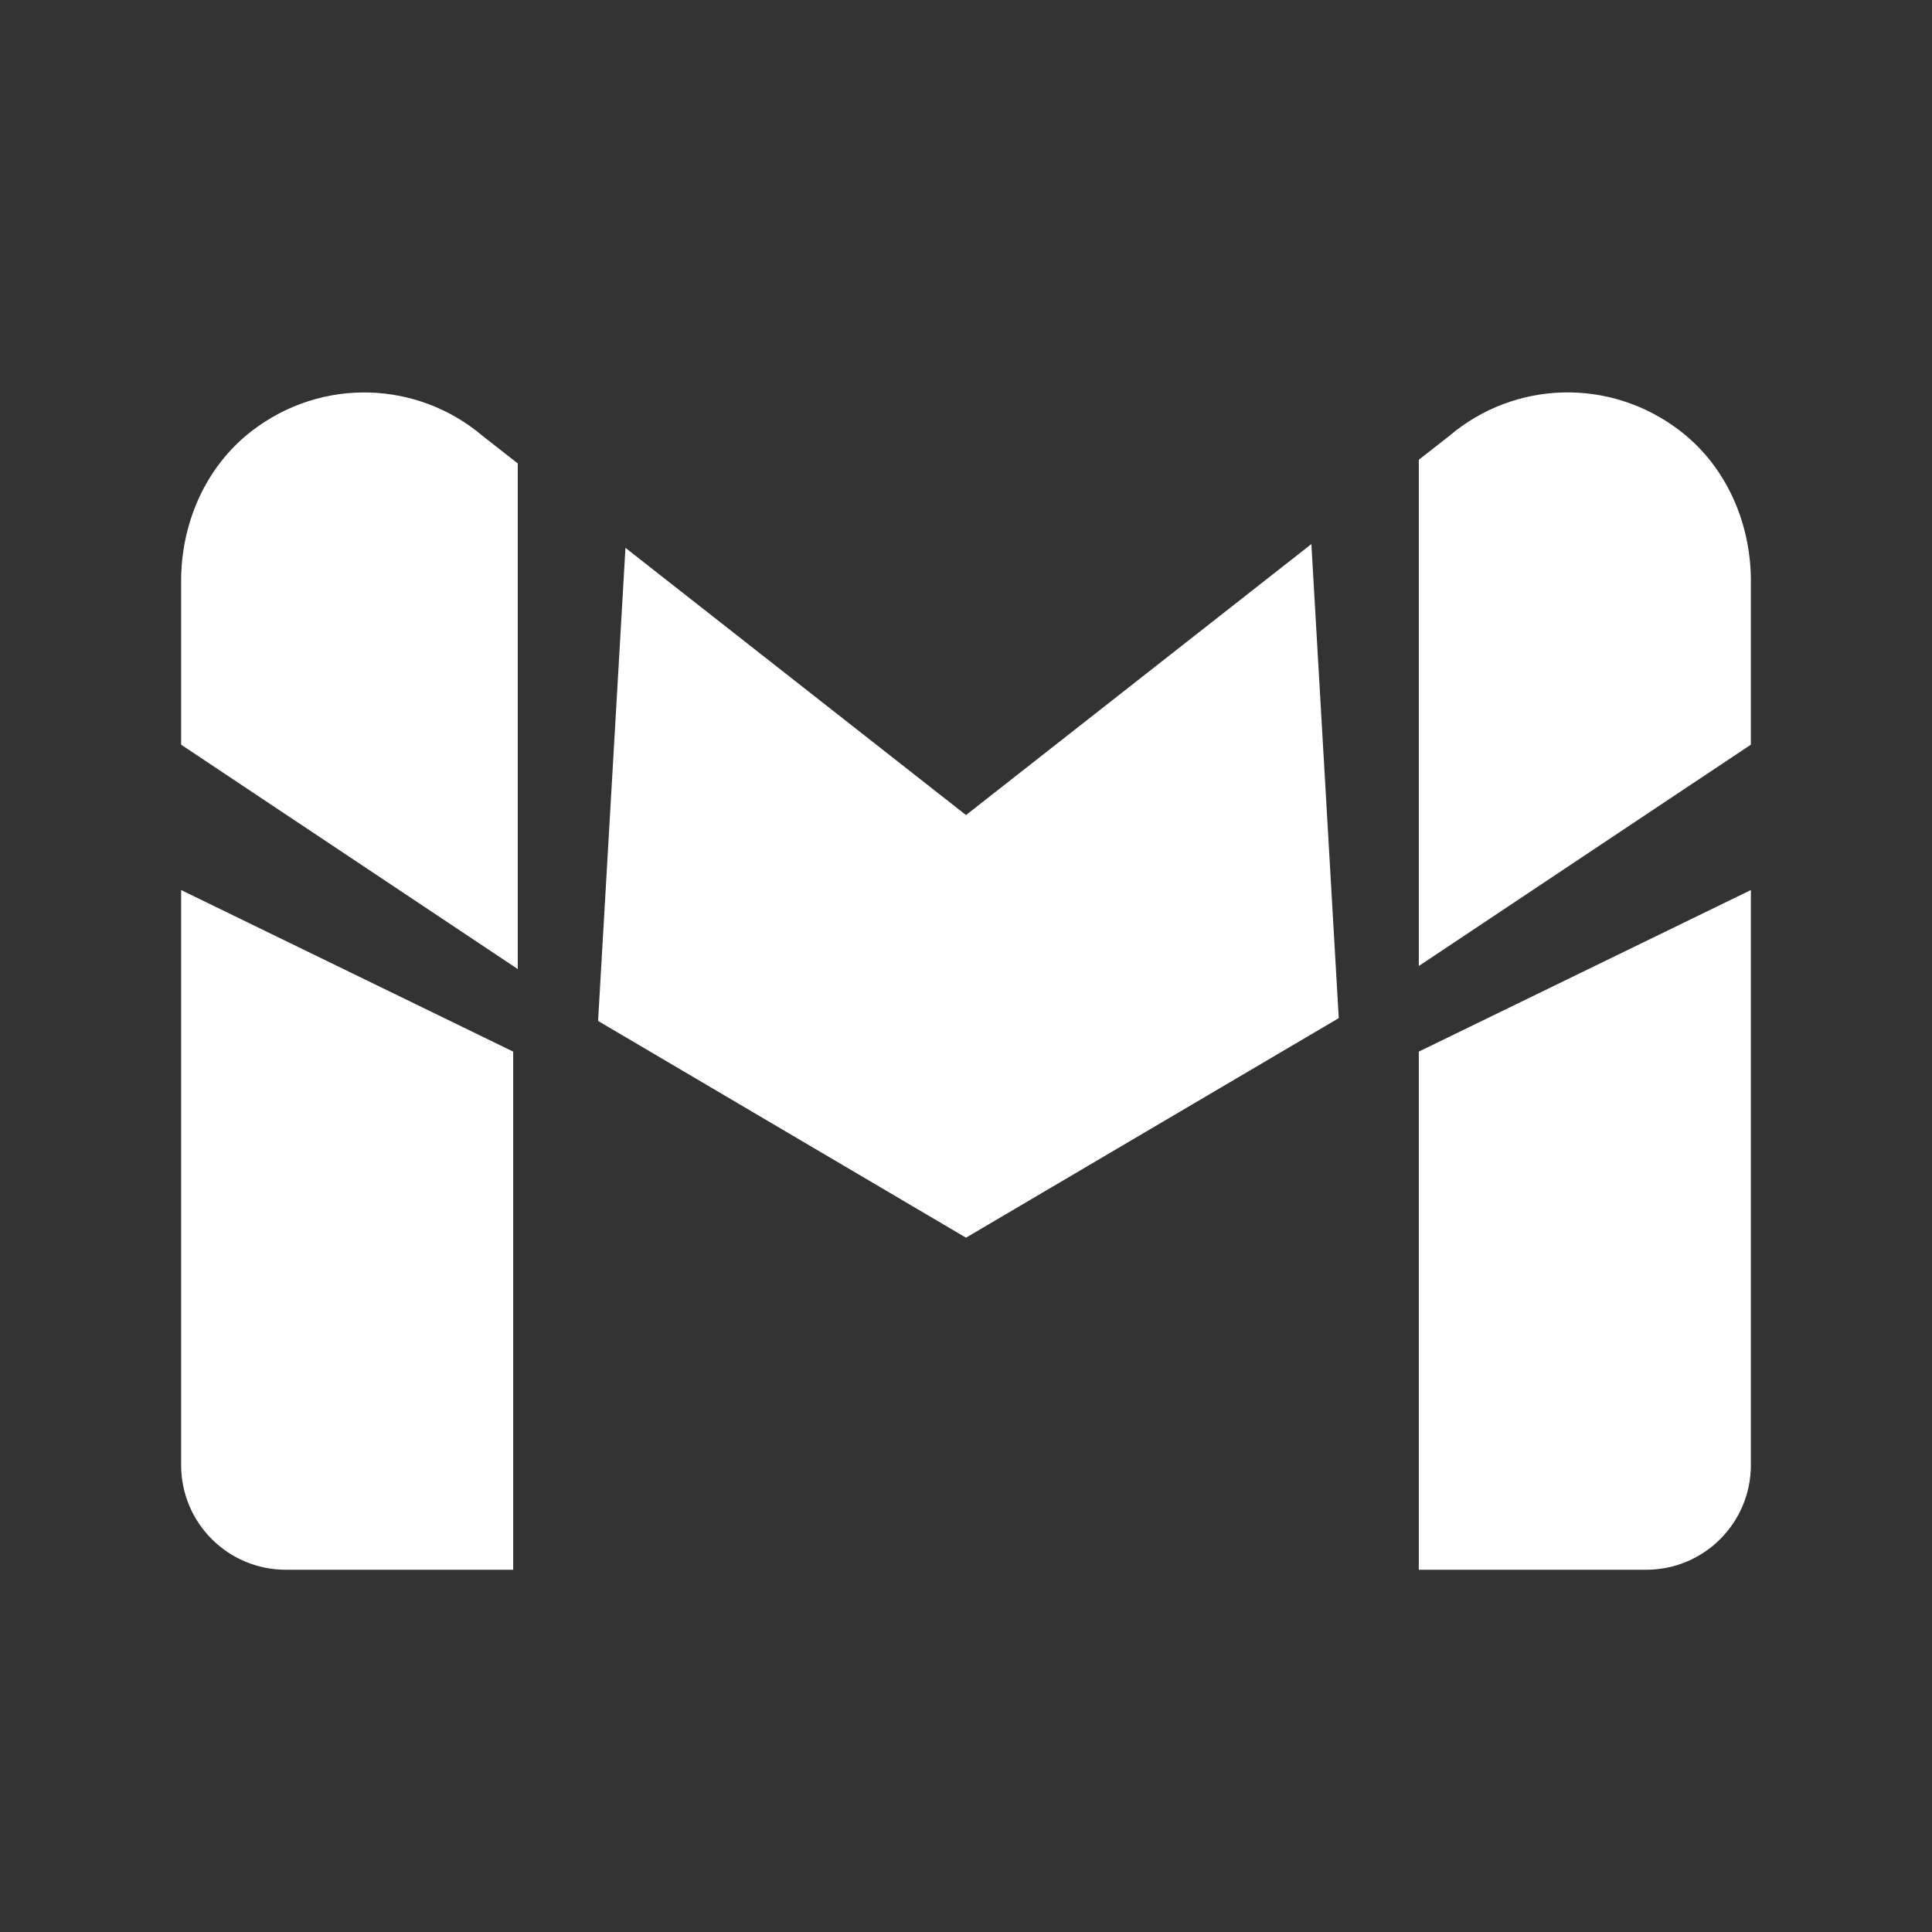
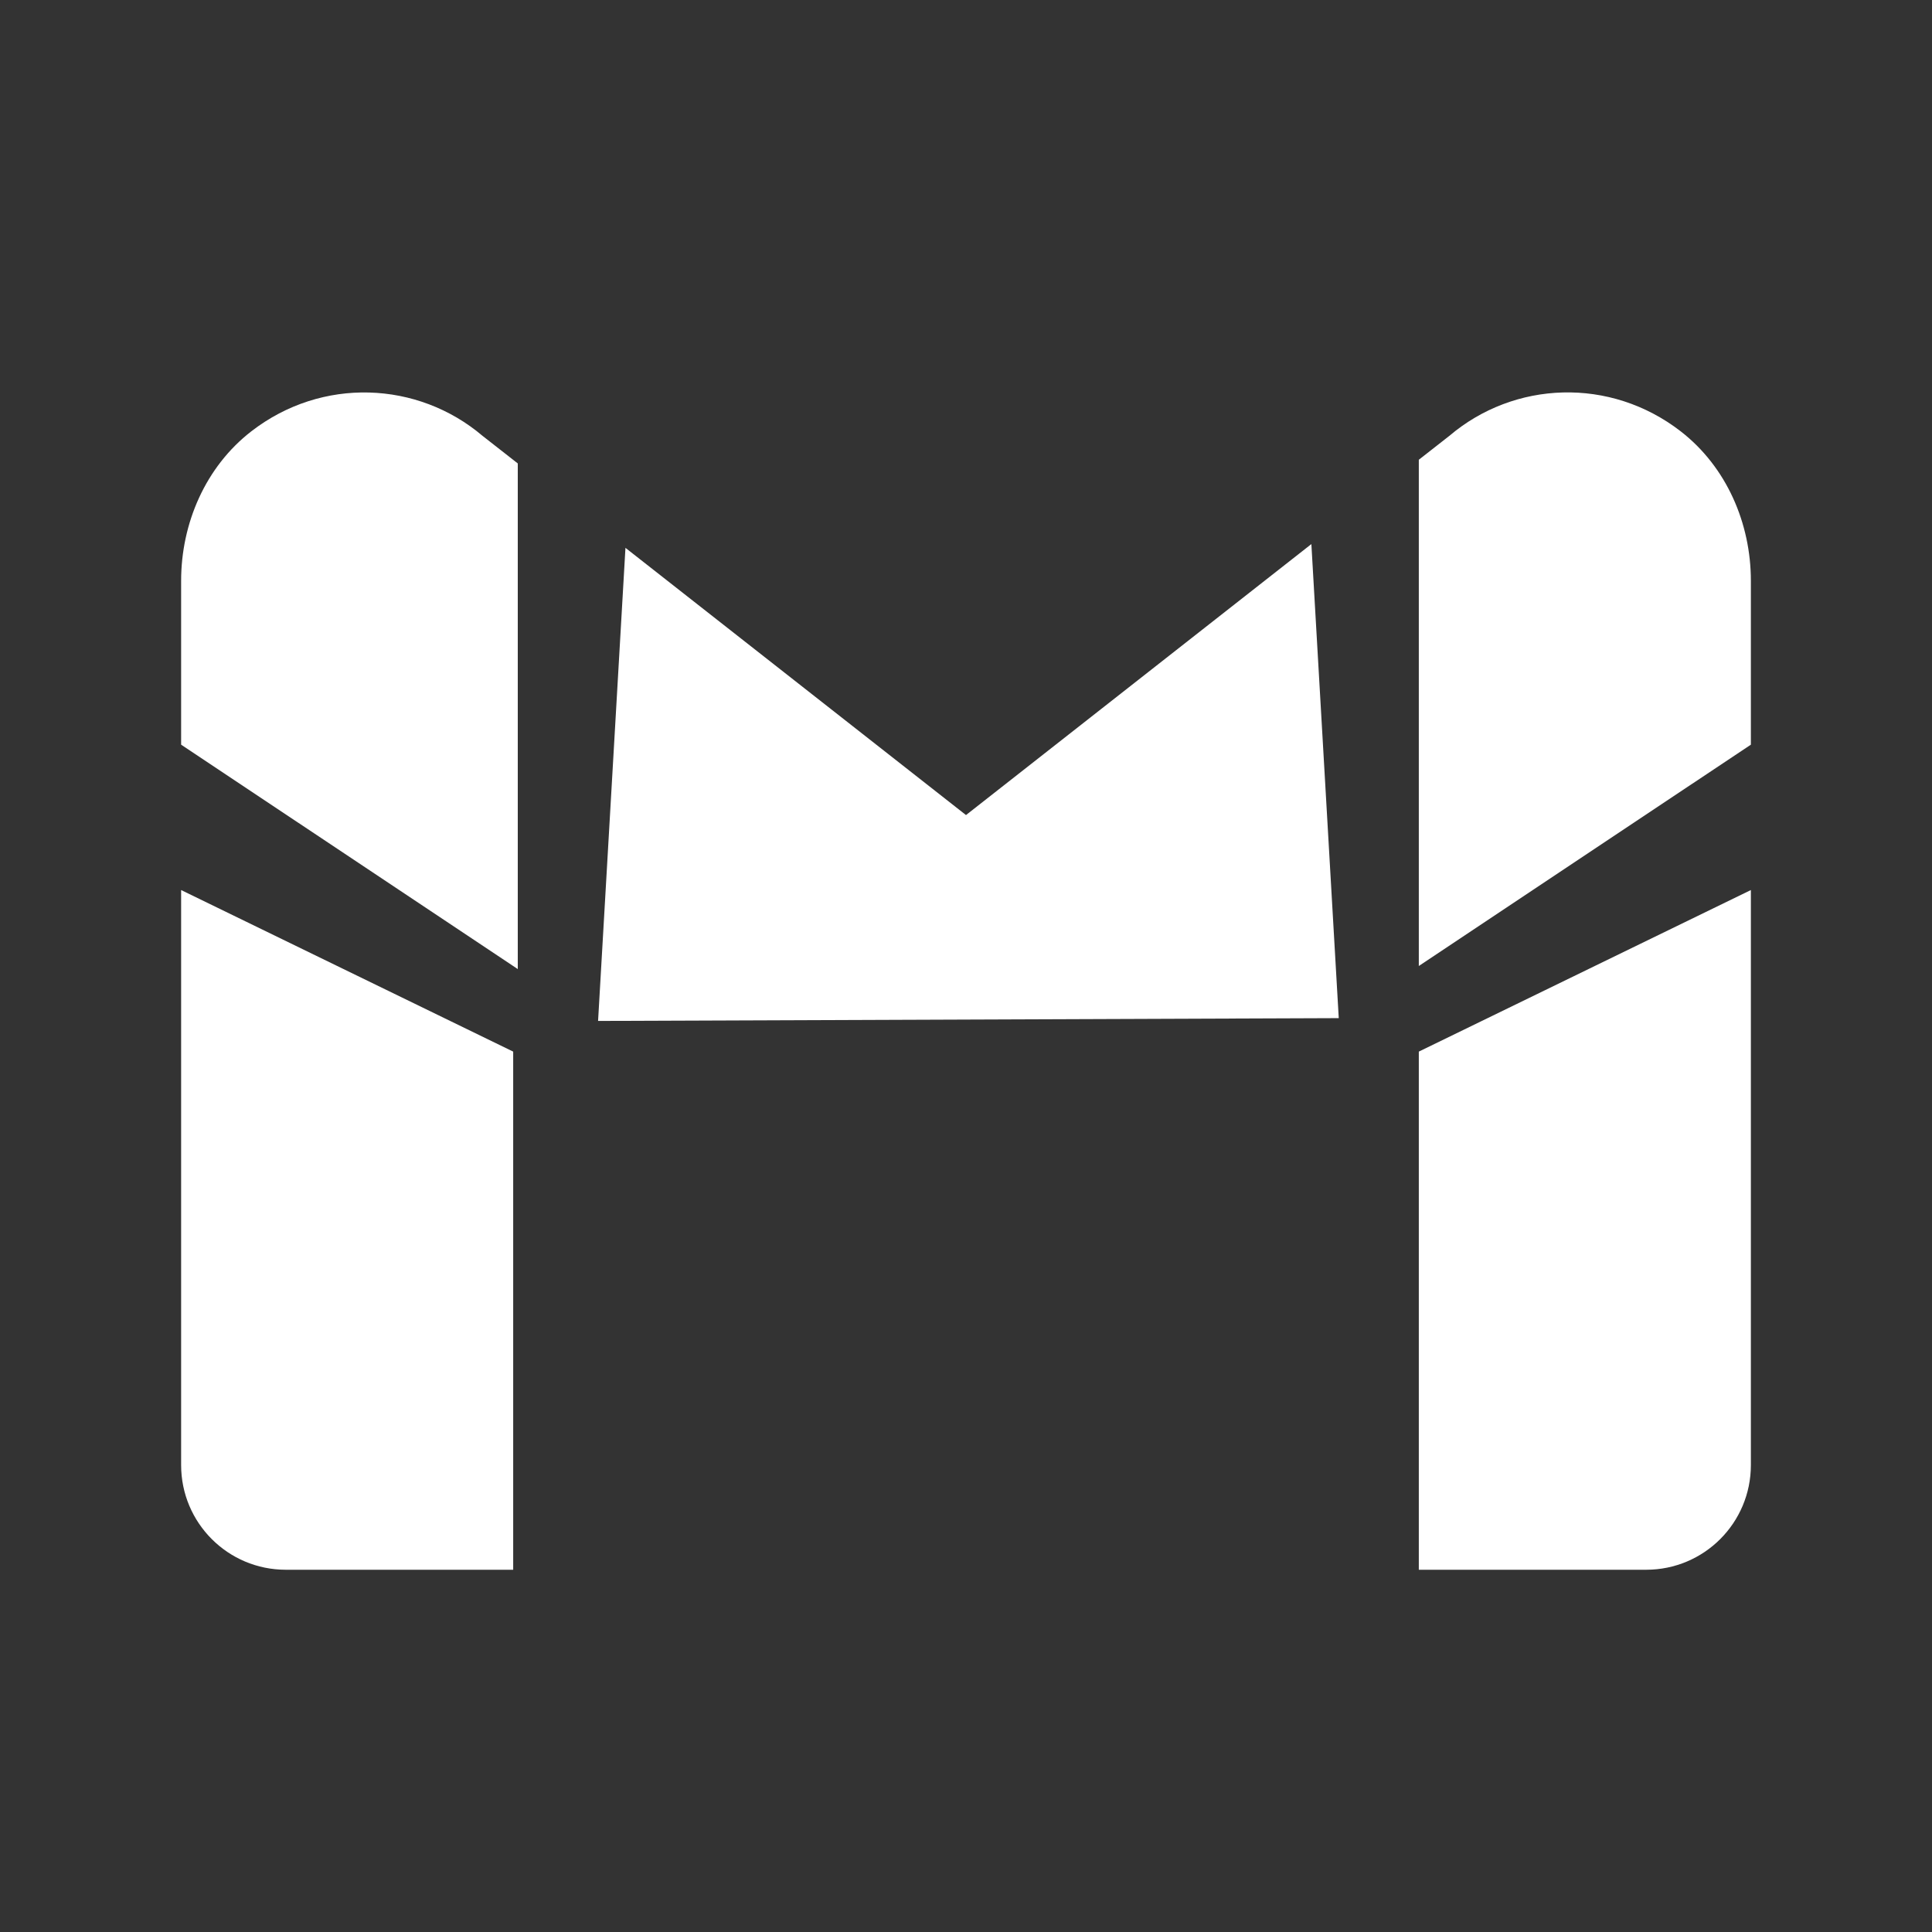
<svg xmlns="http://www.w3.org/2000/svg" viewBox="0 0 64 64" width="64px" height="64px">
  <rect x="0" y="0" width="64" height="64" fill="#333333" stroke="none" />
  <g id="surface424942">
-     <path style=" stroke:none;fill-rule:nonzero;fill:rgb(100%,100%,100%);fill-opacity:1;" d="M 47 34.836 L 47 52 L 54.531 52 C 56.449 52 58 50.449 58 48.531 L 58 29.484 Z M 47 32 L 58 24.668 L 58 19.242 C 58 17.328 57.188 15.461 55.676 14.289 C 53.34 12.48 50.16 12.613 48.012 14.438 L 47 15.23 Z M 19.812 33.82 L 32 41 L 44.348 33.727 L 43.441 18.023 L 32 27 L 20.719 18.148 Z M 17.152 32.102 L 17.152 15.352 L 15.988 14.441 C 13.84 12.617 10.66 12.48 8.324 14.289 C 6.812 15.461 6 17.328 6 19.242 L 6 24.668 Z M 6 29.484 L 6 48.531 C 6 50.449 7.551 52 9.469 52 L 17 52 L 17 34.836 Z M 6 29.484 " />
+     <path style=" stroke:none;fill-rule:nonzero;fill:rgb(100%,100%,100%);fill-opacity:1;" d="M 47 34.836 L 47 52 L 54.531 52 C 56.449 52 58 50.449 58 48.531 L 58 29.484 Z M 47 32 L 58 24.668 L 58 19.242 C 58 17.328 57.188 15.461 55.676 14.289 C 53.34 12.48 50.16 12.613 48.012 14.438 L 47 15.23 Z M 19.812 33.82 L 44.348 33.727 L 43.441 18.023 L 32 27 L 20.719 18.148 Z M 17.152 32.102 L 17.152 15.352 L 15.988 14.441 C 13.84 12.617 10.66 12.48 8.324 14.289 C 6.812 15.461 6 17.328 6 19.242 L 6 24.668 Z M 6 29.484 L 6 48.531 C 6 50.449 7.551 52 9.469 52 L 17 52 L 17 34.836 Z M 6 29.484 " />
  </g>
</svg>